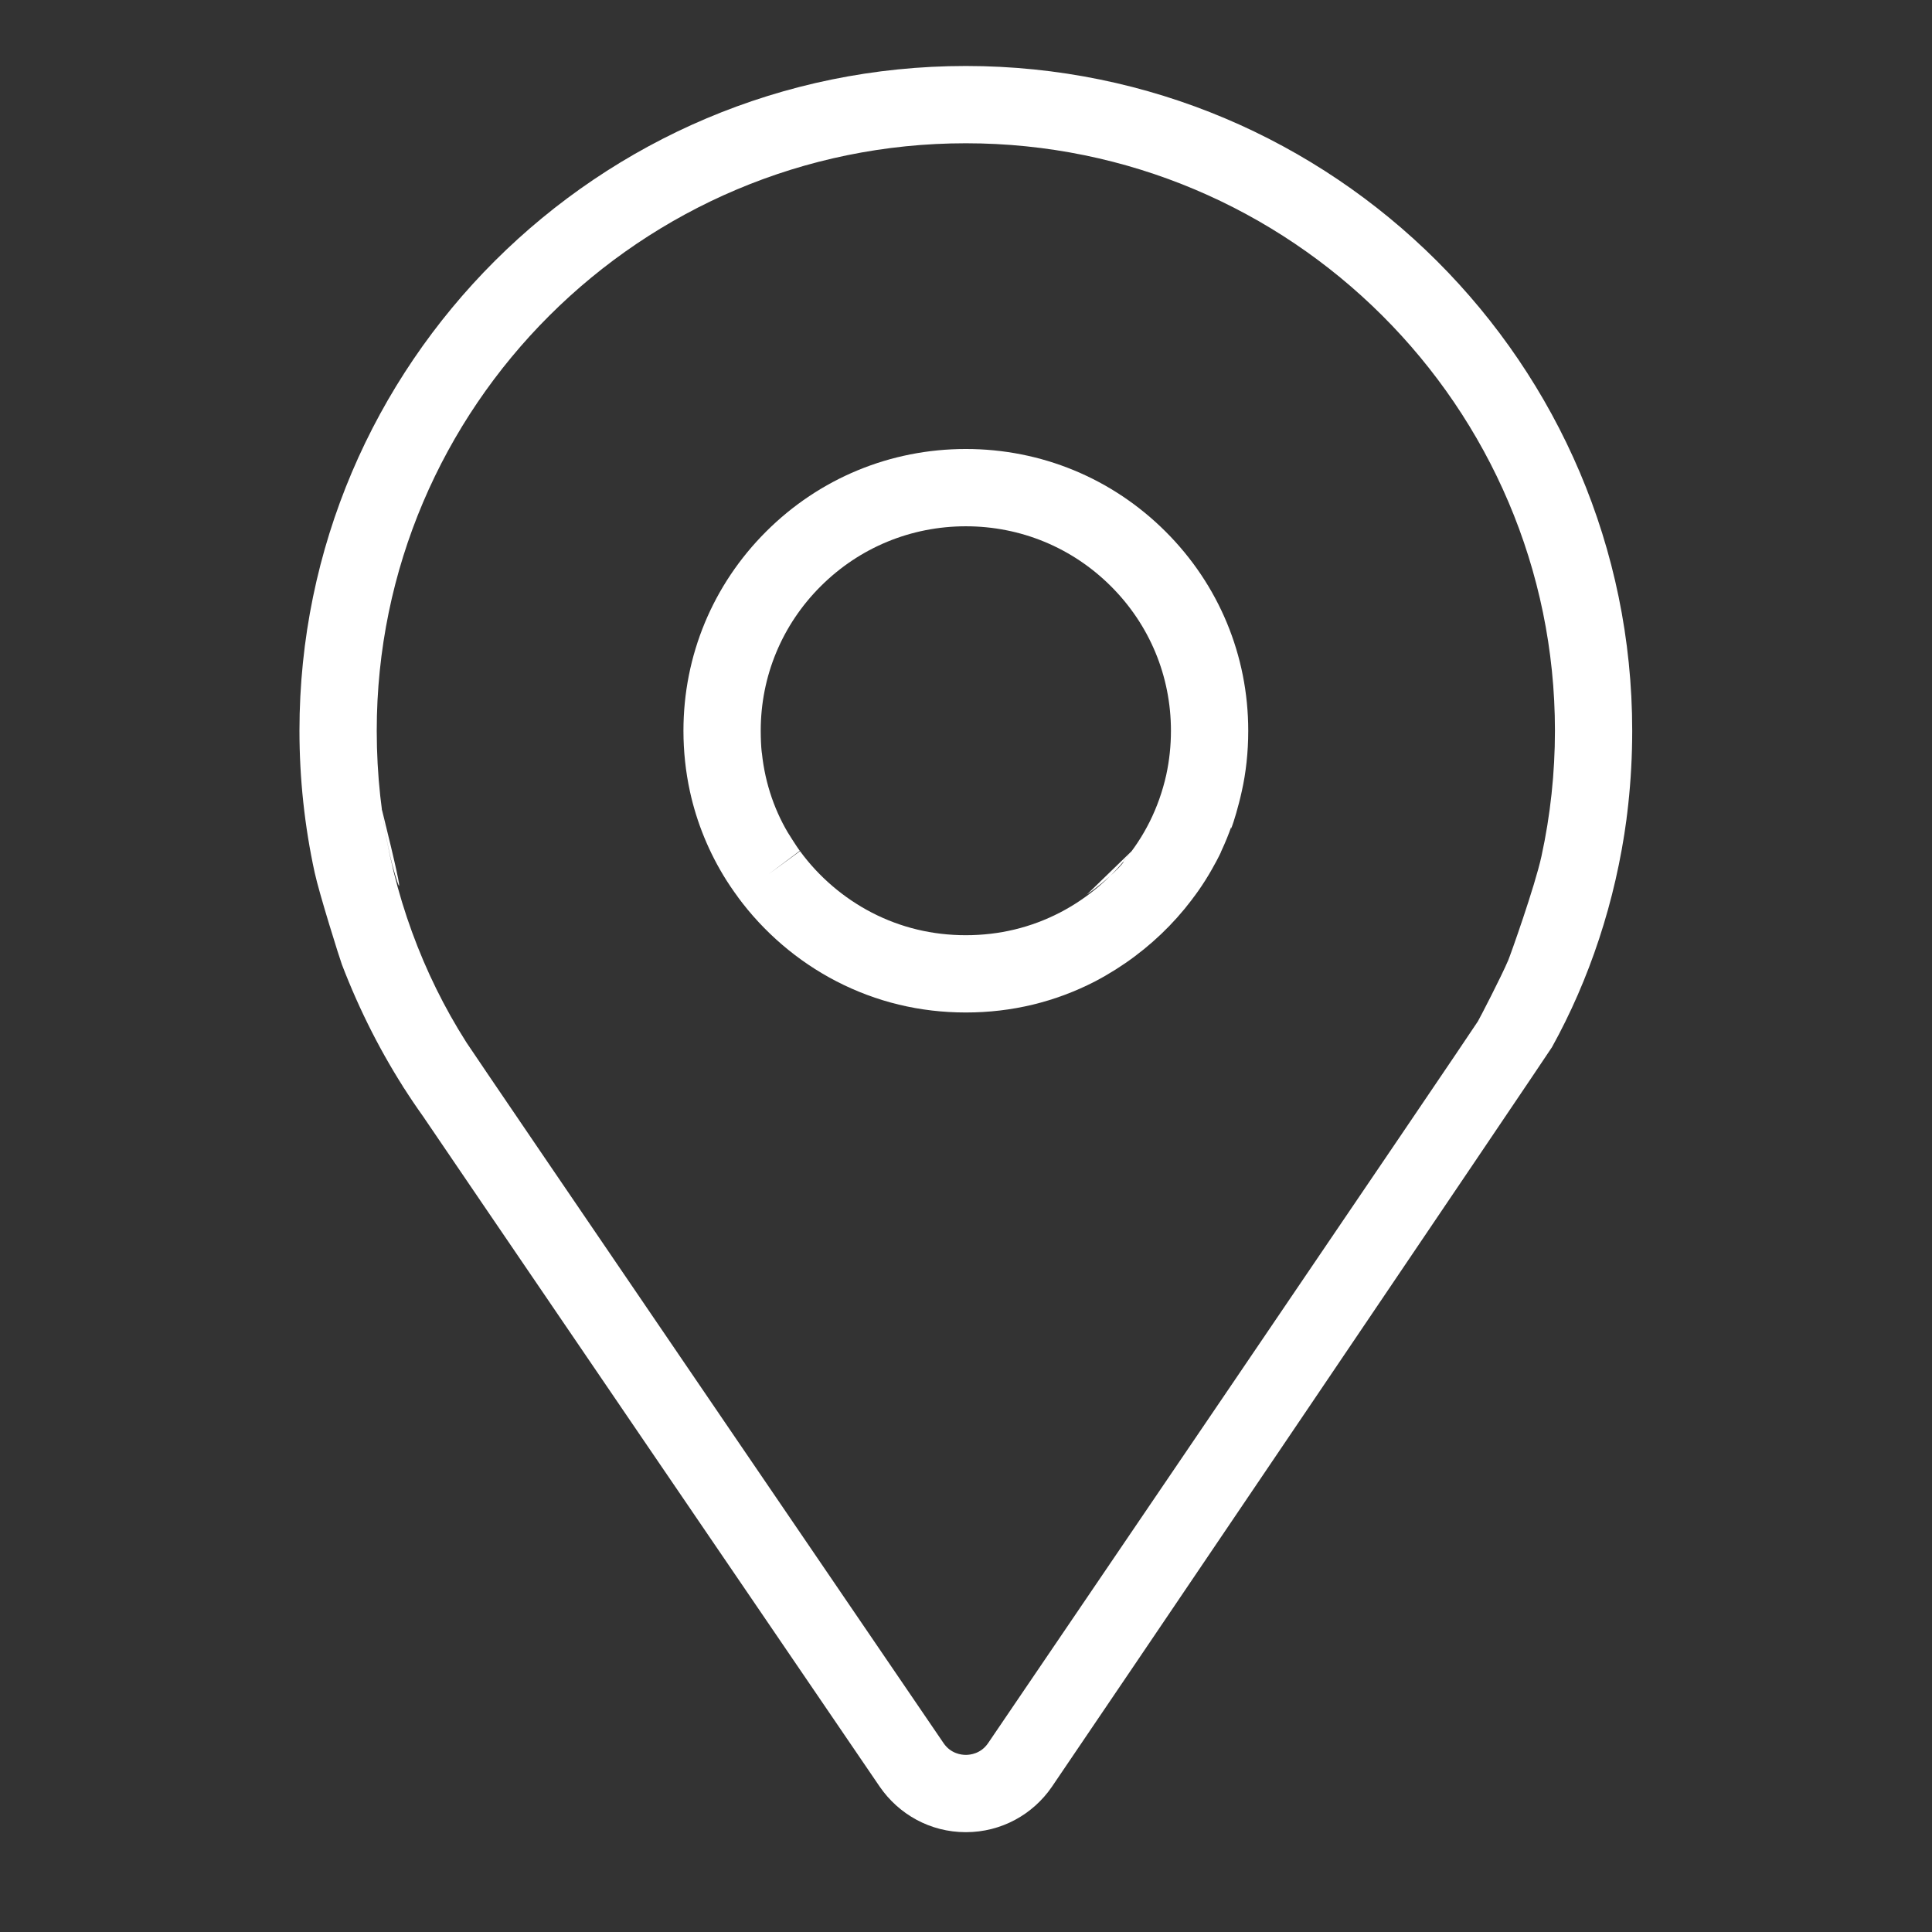
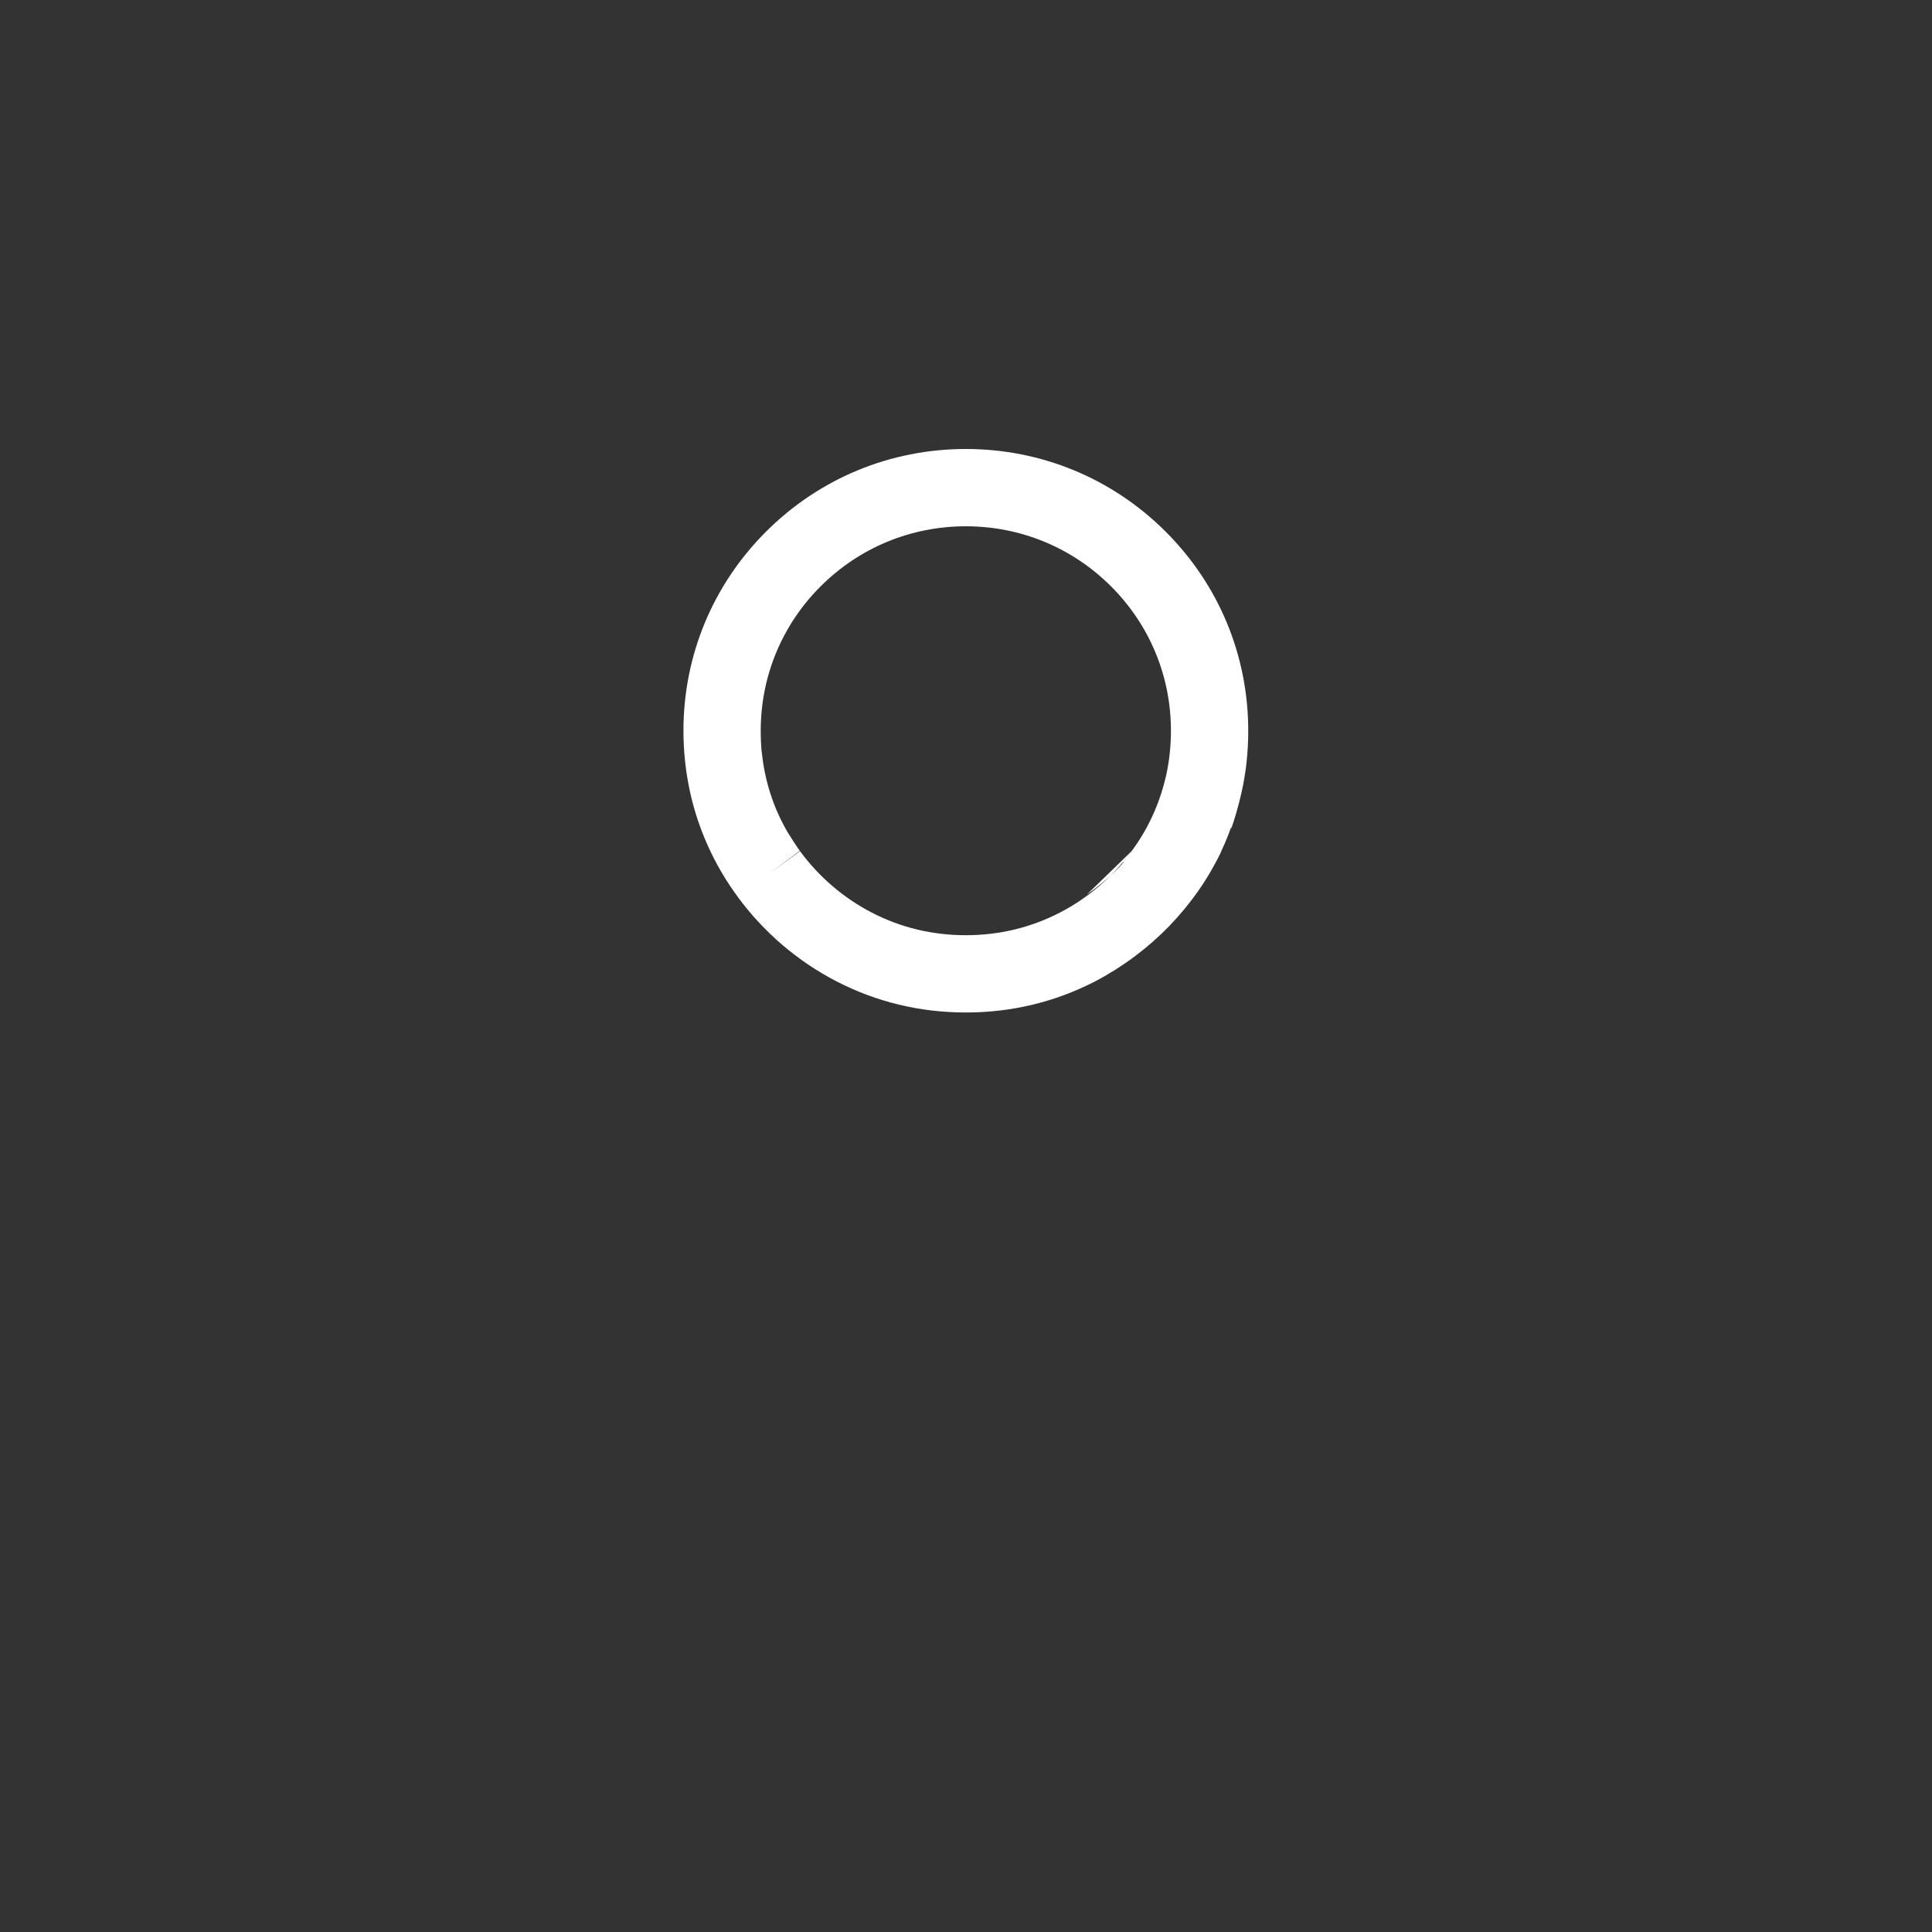
<svg xmlns="http://www.w3.org/2000/svg" width="116" height="116" viewBox="0 0 116 116" fill="none">
  <rect x="0" y="0" width="116" height="116" fill="#333333" stroke="none" />
-   <path d="M57.99 3.962C35.928 3.962 17.98 21.866 17.98 43.872C17.98 46.742 18.287 49.609 18.894 52.393C19.169 53.657 20.397 57.564 20.528 57.911C22.678 63.52 25.851 68.303 29.855 72.244L24.177 65.217C24.646 65.955 52.819 107.273 52.819 107.273C53.959 108.932 55.847 110.006 57.985 110.006C57.987 110.006 57.989 110.006 57.99 110.006C57.992 110.006 57.993 110.006 57.995 110.006C60.133 110.006 62.021 108.932 63.148 107.294C64.275 105.656 93.046 63.126 93.181 62.877C95.415 58.846 97.004 54.138 97.664 49.138C94.96 59.157 96.633 54.472 97.087 52.392C97.668 49.833 98 46.894 98 43.877C98 43.875 98 43.873 98 43.872C98 21.866 80.052 3.962 57.99 3.962L57.99 3.962ZM92.553 51.404C92.153 53.238 90.676 57.376 90.559 57.649C90.117 58.687 88.863 61.099 88.738 61.317C88.488 61.755 59.327 104.661 59.327 104.661C58.894 105.297 58.248 105.366 57.99 105.366C57.732 105.366 57.087 105.297 56.654 104.662C56.654 104.662 28.461 63.314 28.016 62.607L27.977 62.545C25.402 58.496 23.604 53.702 22.919 48.556C24.756 55.972 23.67 52.519 23.427 51.405C22.914 49.144 22.62 46.547 22.62 43.882C22.62 43.879 22.62 43.875 22.62 43.872C22.619 24.424 38.487 8.602 57.99 8.602C77.493 8.602 93.361 24.424 93.361 43.872C93.361 46.41 93.089 48.944 92.553 51.404V51.404Z" fill="white" />
  <path d="M57.99 26.958C53.462 26.958 49.205 28.717 46.003 31.911C42.8 35.106 41.035 39.355 41.035 43.874C41.035 45.107 41.166 46.331 41.423 47.513C41.835 49.401 42.571 51.197 43.613 52.851C44.868 54.819 46.451 56.462 48.301 57.745L44.294 53.849C45.846 55.963 47.891 57.715 50.21 58.914C52.617 60.16 55.235 60.791 57.991 60.791C60.745 60.791 63.362 60.16 65.77 58.914C69.109 57.155 71.738 54.431 73.333 51.115L71.698 53.834C72.956 52.142 73.907 50.14 74.422 47.969C73.409 51.198 74.146 49.4 74.558 47.51C74.805 46.421 74.946 45.171 74.946 43.888C74.946 43.883 74.946 43.878 74.946 43.873C74.946 39.355 73.182 35.106 69.978 31.911C66.775 28.717 62.518 26.958 57.99 26.958L57.99 26.958ZM70.024 46.522C69.576 48.528 68.681 50.279 67.446 51.732C67.586 51.725 66.505 52.848 65.241 53.725L67.947 51.102C66.816 52.643 65.325 53.92 63.638 54.793C61.895 55.694 59.995 56.151 57.99 56.151C55.984 56.151 54.084 55.694 52.342 54.793C50.655 53.92 49.165 52.645 48.035 51.104L46.164 52.477L48.02 51.085C47.853 50.857 47.378 50.117 47.302 49.986C46.427 48.506 45.855 46.751 45.715 44.874C45.778 45.733 45.675 44.823 45.675 43.889C45.675 43.884 45.675 43.879 45.675 43.874C45.675 40.597 46.955 37.515 49.28 35.196C51.606 32.876 54.7 31.599 57.99 31.599C61.281 31.599 64.374 32.877 66.7 35.197C69.025 37.515 70.305 40.597 70.305 43.875C70.305 44.775 70.21 45.666 70.024 46.522V46.522Z" fill="white" />
</svg>